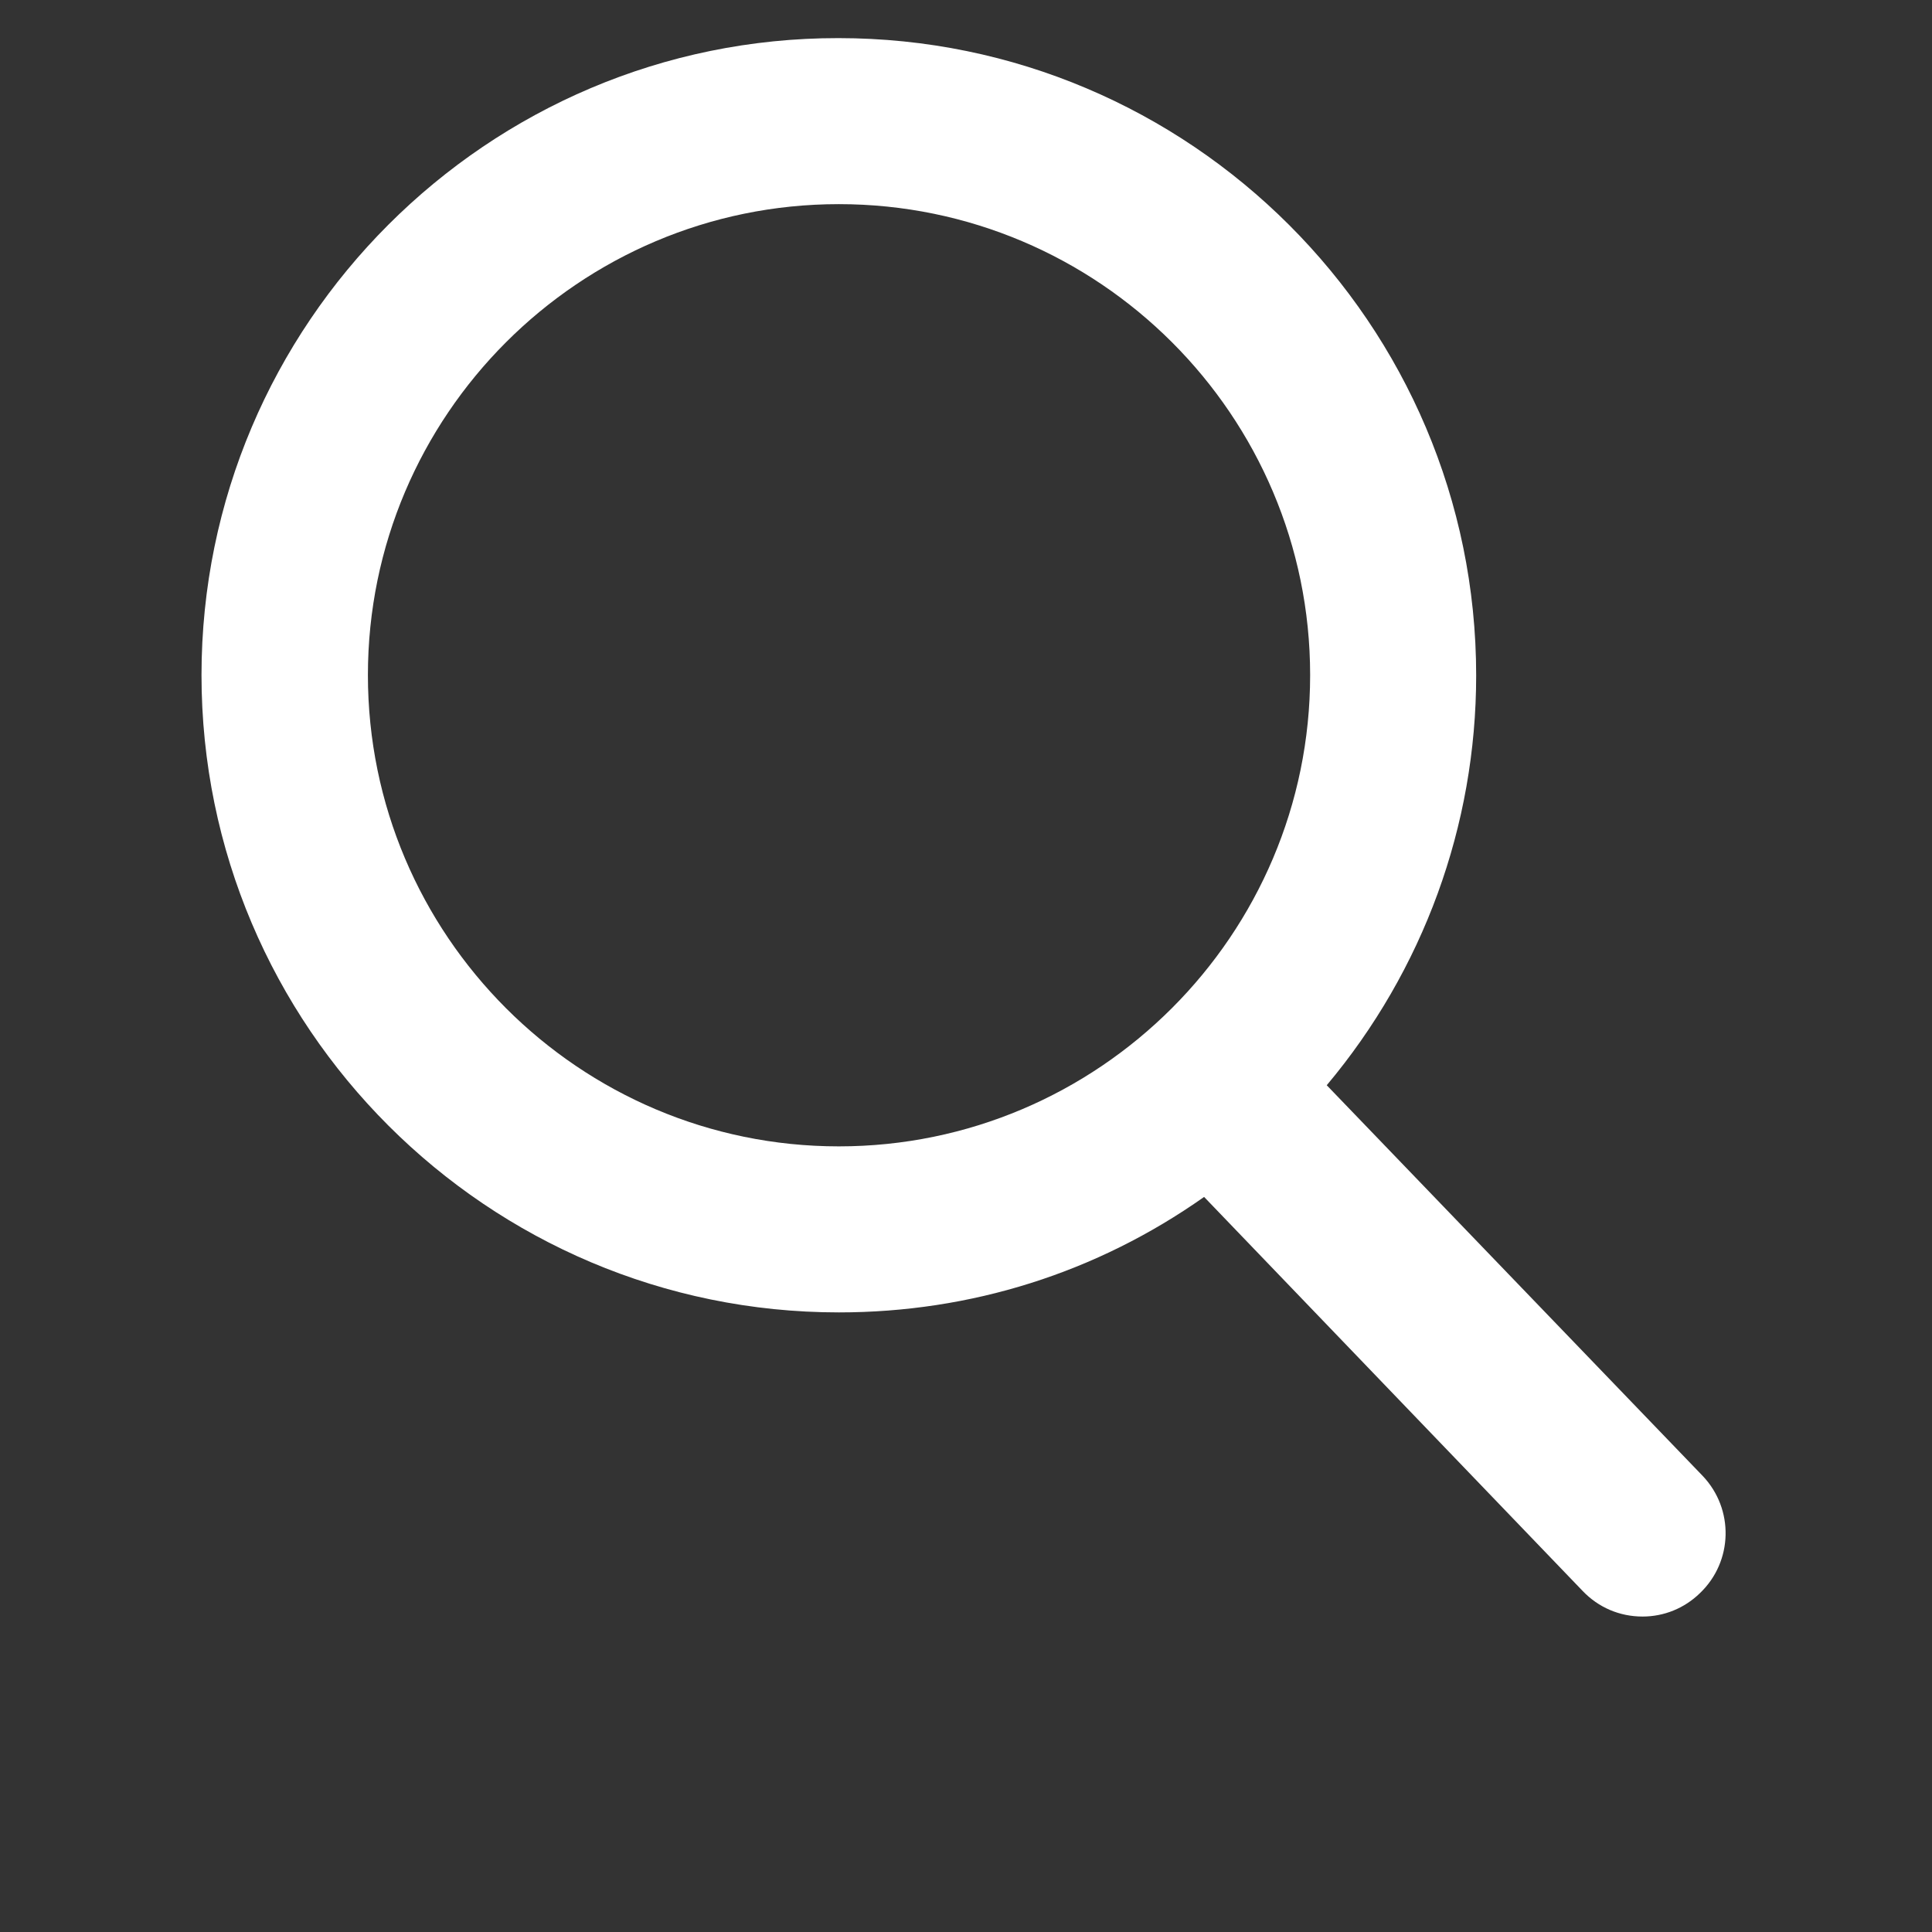
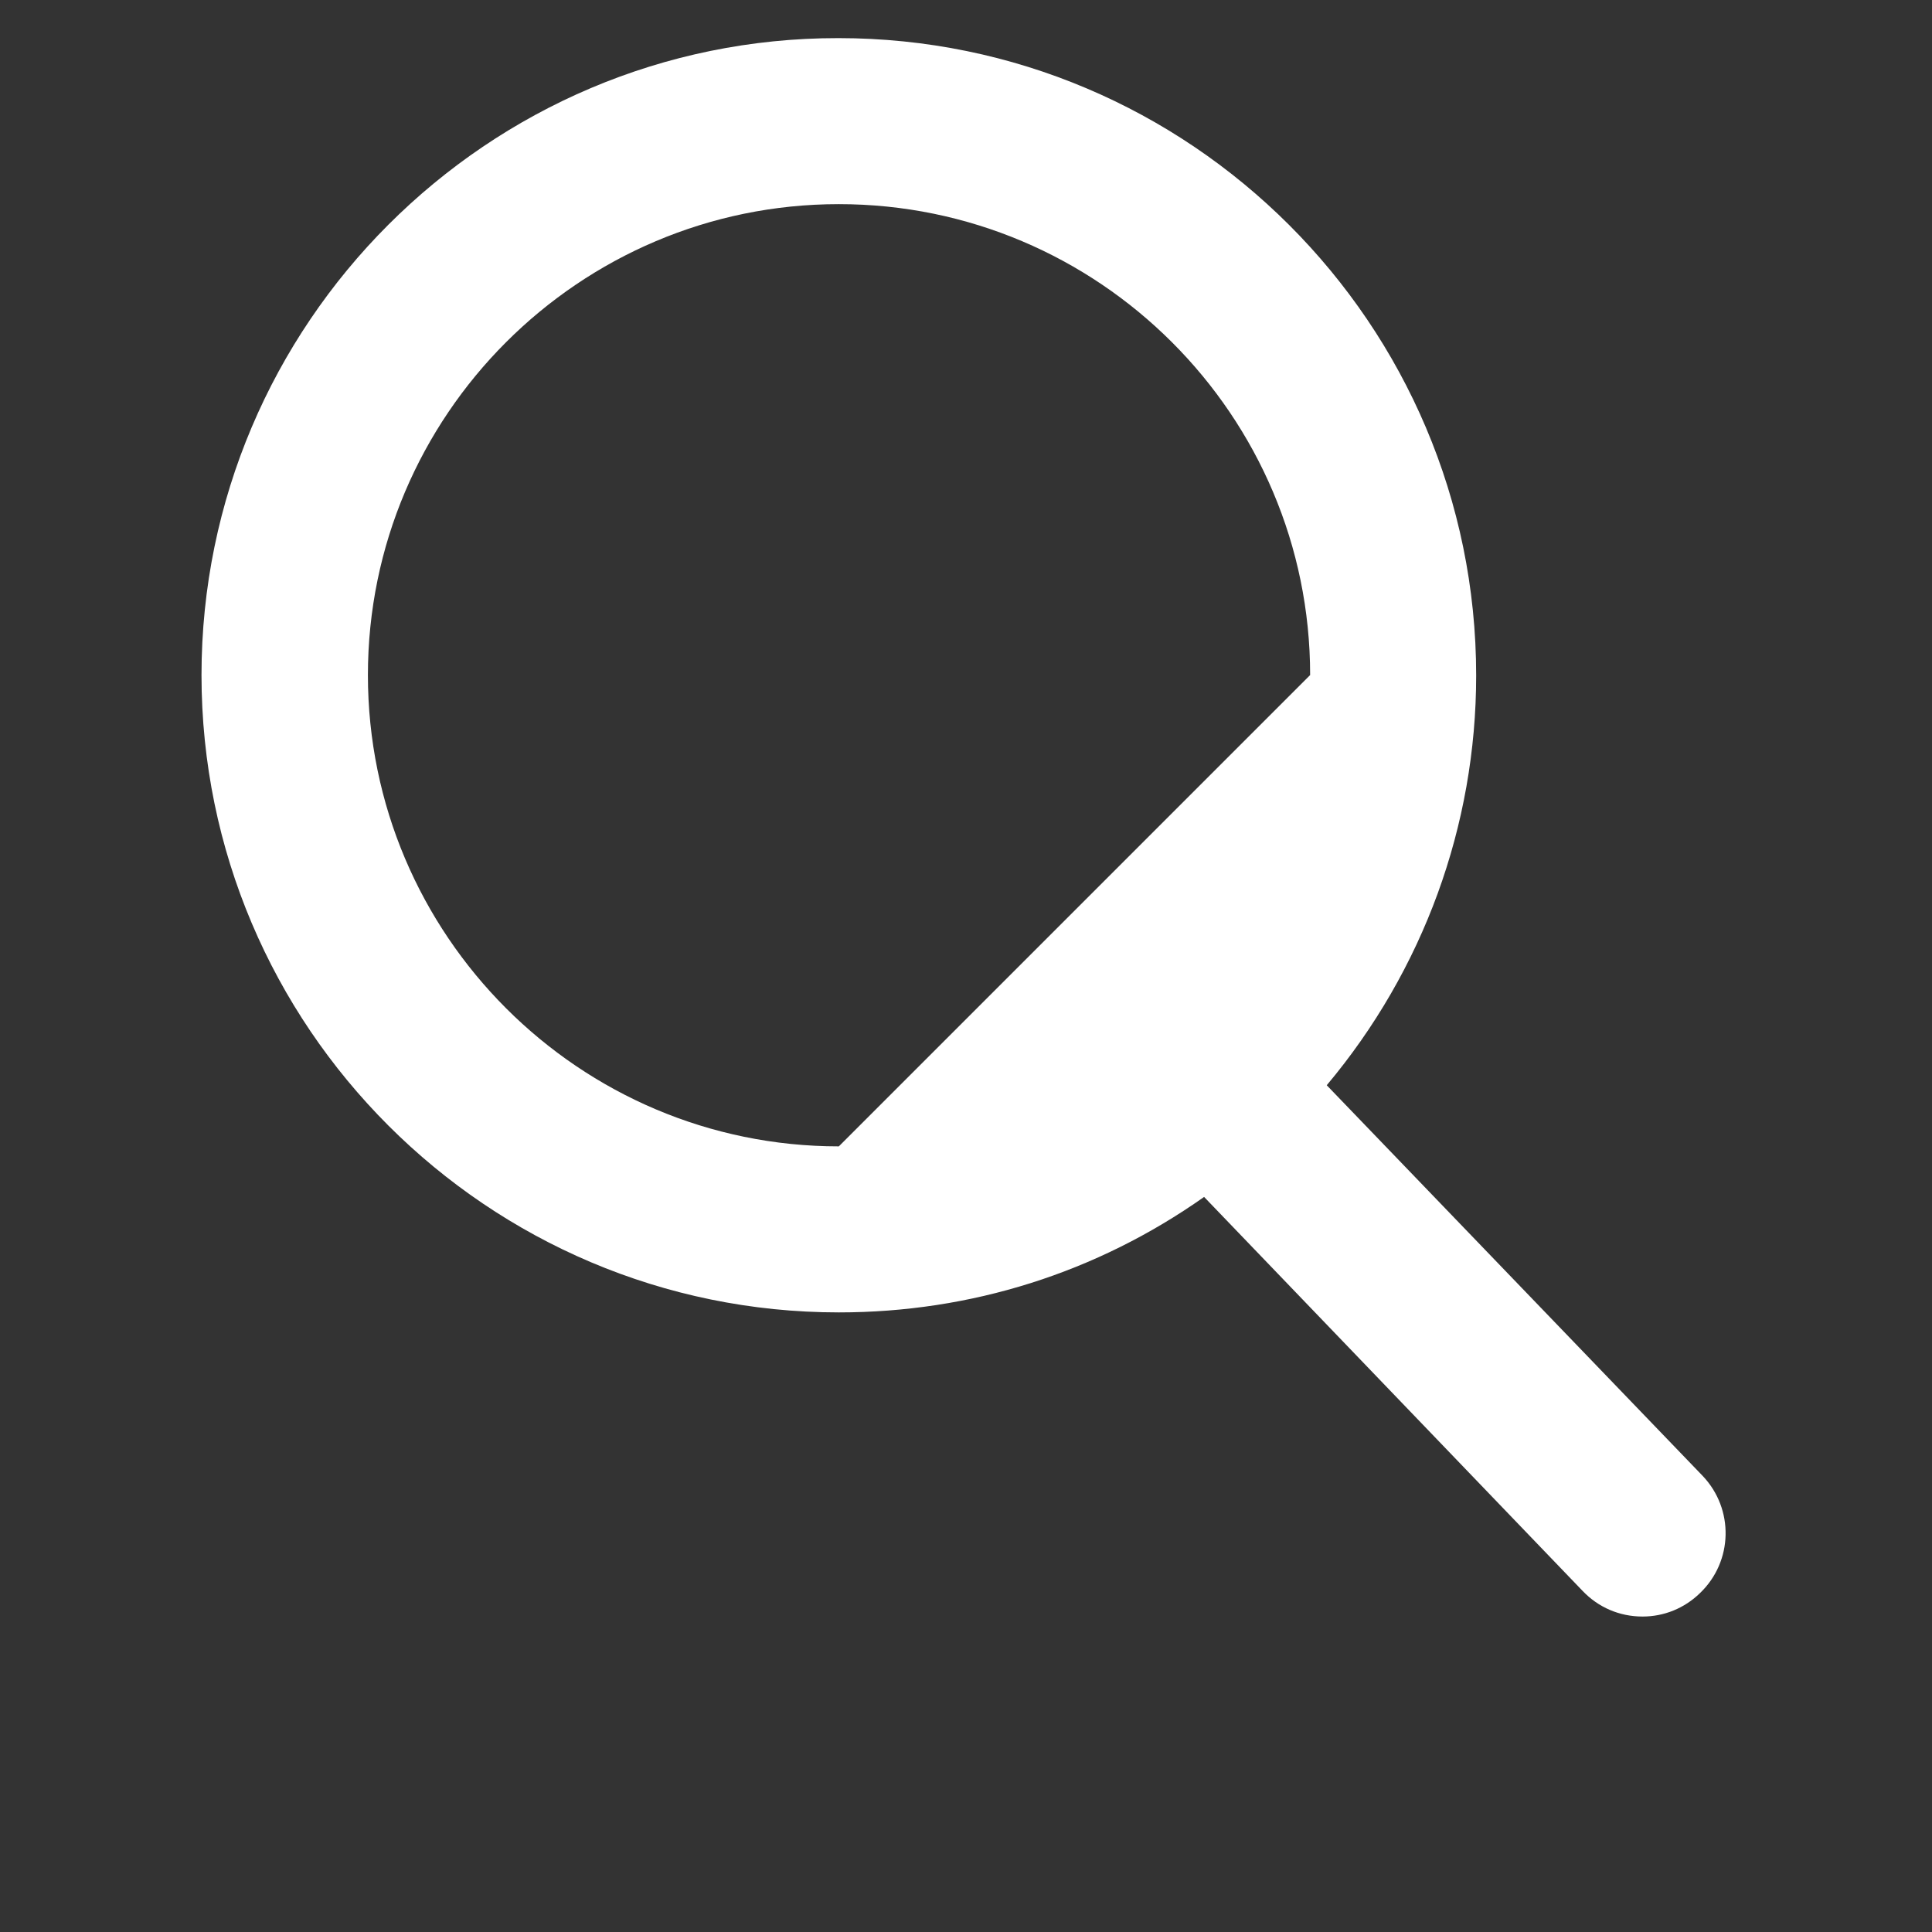
<svg xmlns="http://www.w3.org/2000/svg" version="1.1" id="Capa_1" x="0px" y="0px" viewBox="0 0 512 512" style="enable-background:new 0 0 512 512;" xml:space="preserve">
  <rect x="0" y="0" width="512" height="512" fill="#333333" stroke="none" />
  <style type="text/css">
	.st0{fill:#FFFFFF;}
</style>
-   <path class="st0" d="M451.2,391.1l-99.6-103.5c25.6-30.5,39.6-68.8,39.6-108.6c0-93.1-75.8-168.9-169-168.9  C129.2,10,53.4,85.8,53.4,178.9c0,93.2,75.8,168.9,168.9,168.9c35,0,68.3-10.5,96.8-30.6l100.3,104.4c4.2,4.4,9.8,6.8,15.9,6.8  c5.7,0,11.1-2.2,15.2-6.2C459.3,413.8,459.6,399.9,451.2,391.1z M222.3,303.8c-68.8,0-124.8-56-124.8-124.9  c0-68.8,56-124.8,124.8-124.8c68.9,0,124.9,56,124.9,124.8C347.2,247.8,291.1,303.8,222.3,303.8z" />
+   <path class="st0" d="M451.2,391.1l-99.6-103.5c25.6-30.5,39.6-68.8,39.6-108.6c0-93.1-75.8-168.9-169-168.9  C129.2,10,53.4,85.8,53.4,178.9c0,93.2,75.8,168.9,168.9,168.9c35,0,68.3-10.5,96.8-30.6l100.3,104.4c4.2,4.4,9.8,6.8,15.9,6.8  c5.7,0,11.1-2.2,15.2-6.2C459.3,413.8,459.6,399.9,451.2,391.1z M222.3,303.8c-68.8,0-124.8-56-124.8-124.9  c0-68.8,56-124.8,124.8-124.8c68.9,0,124.9,56,124.9,124.8z" />
</svg>